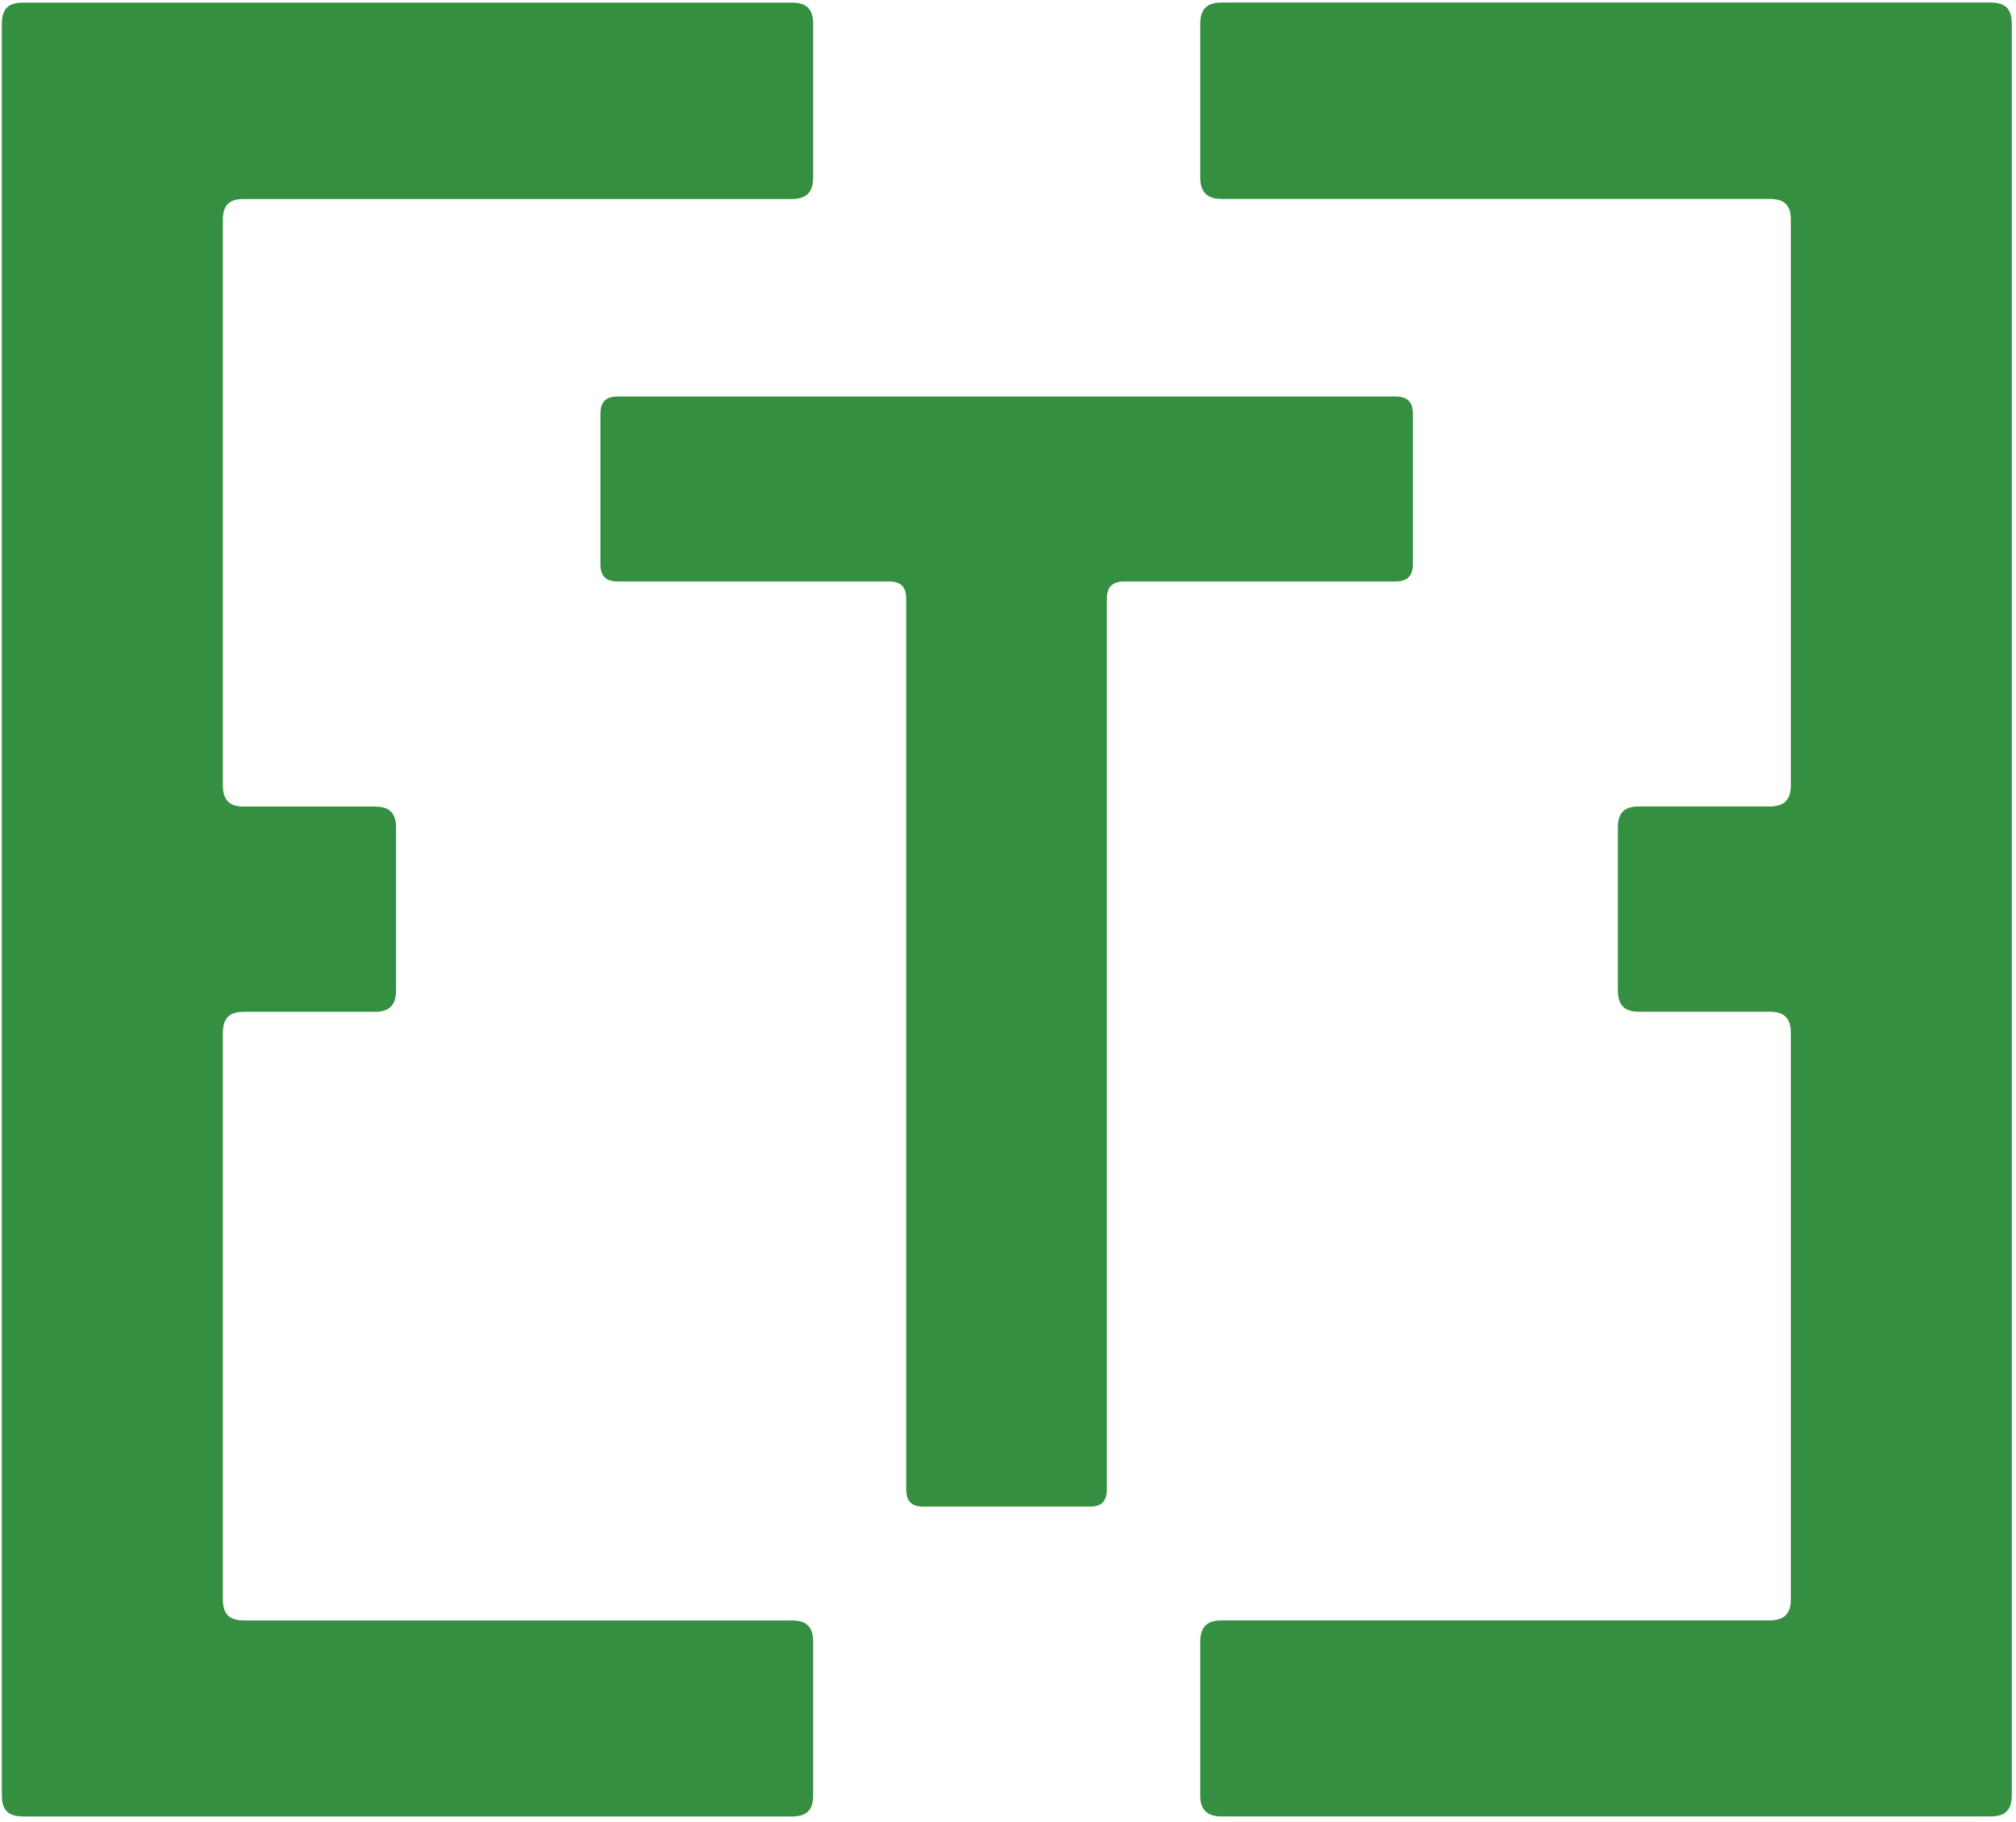
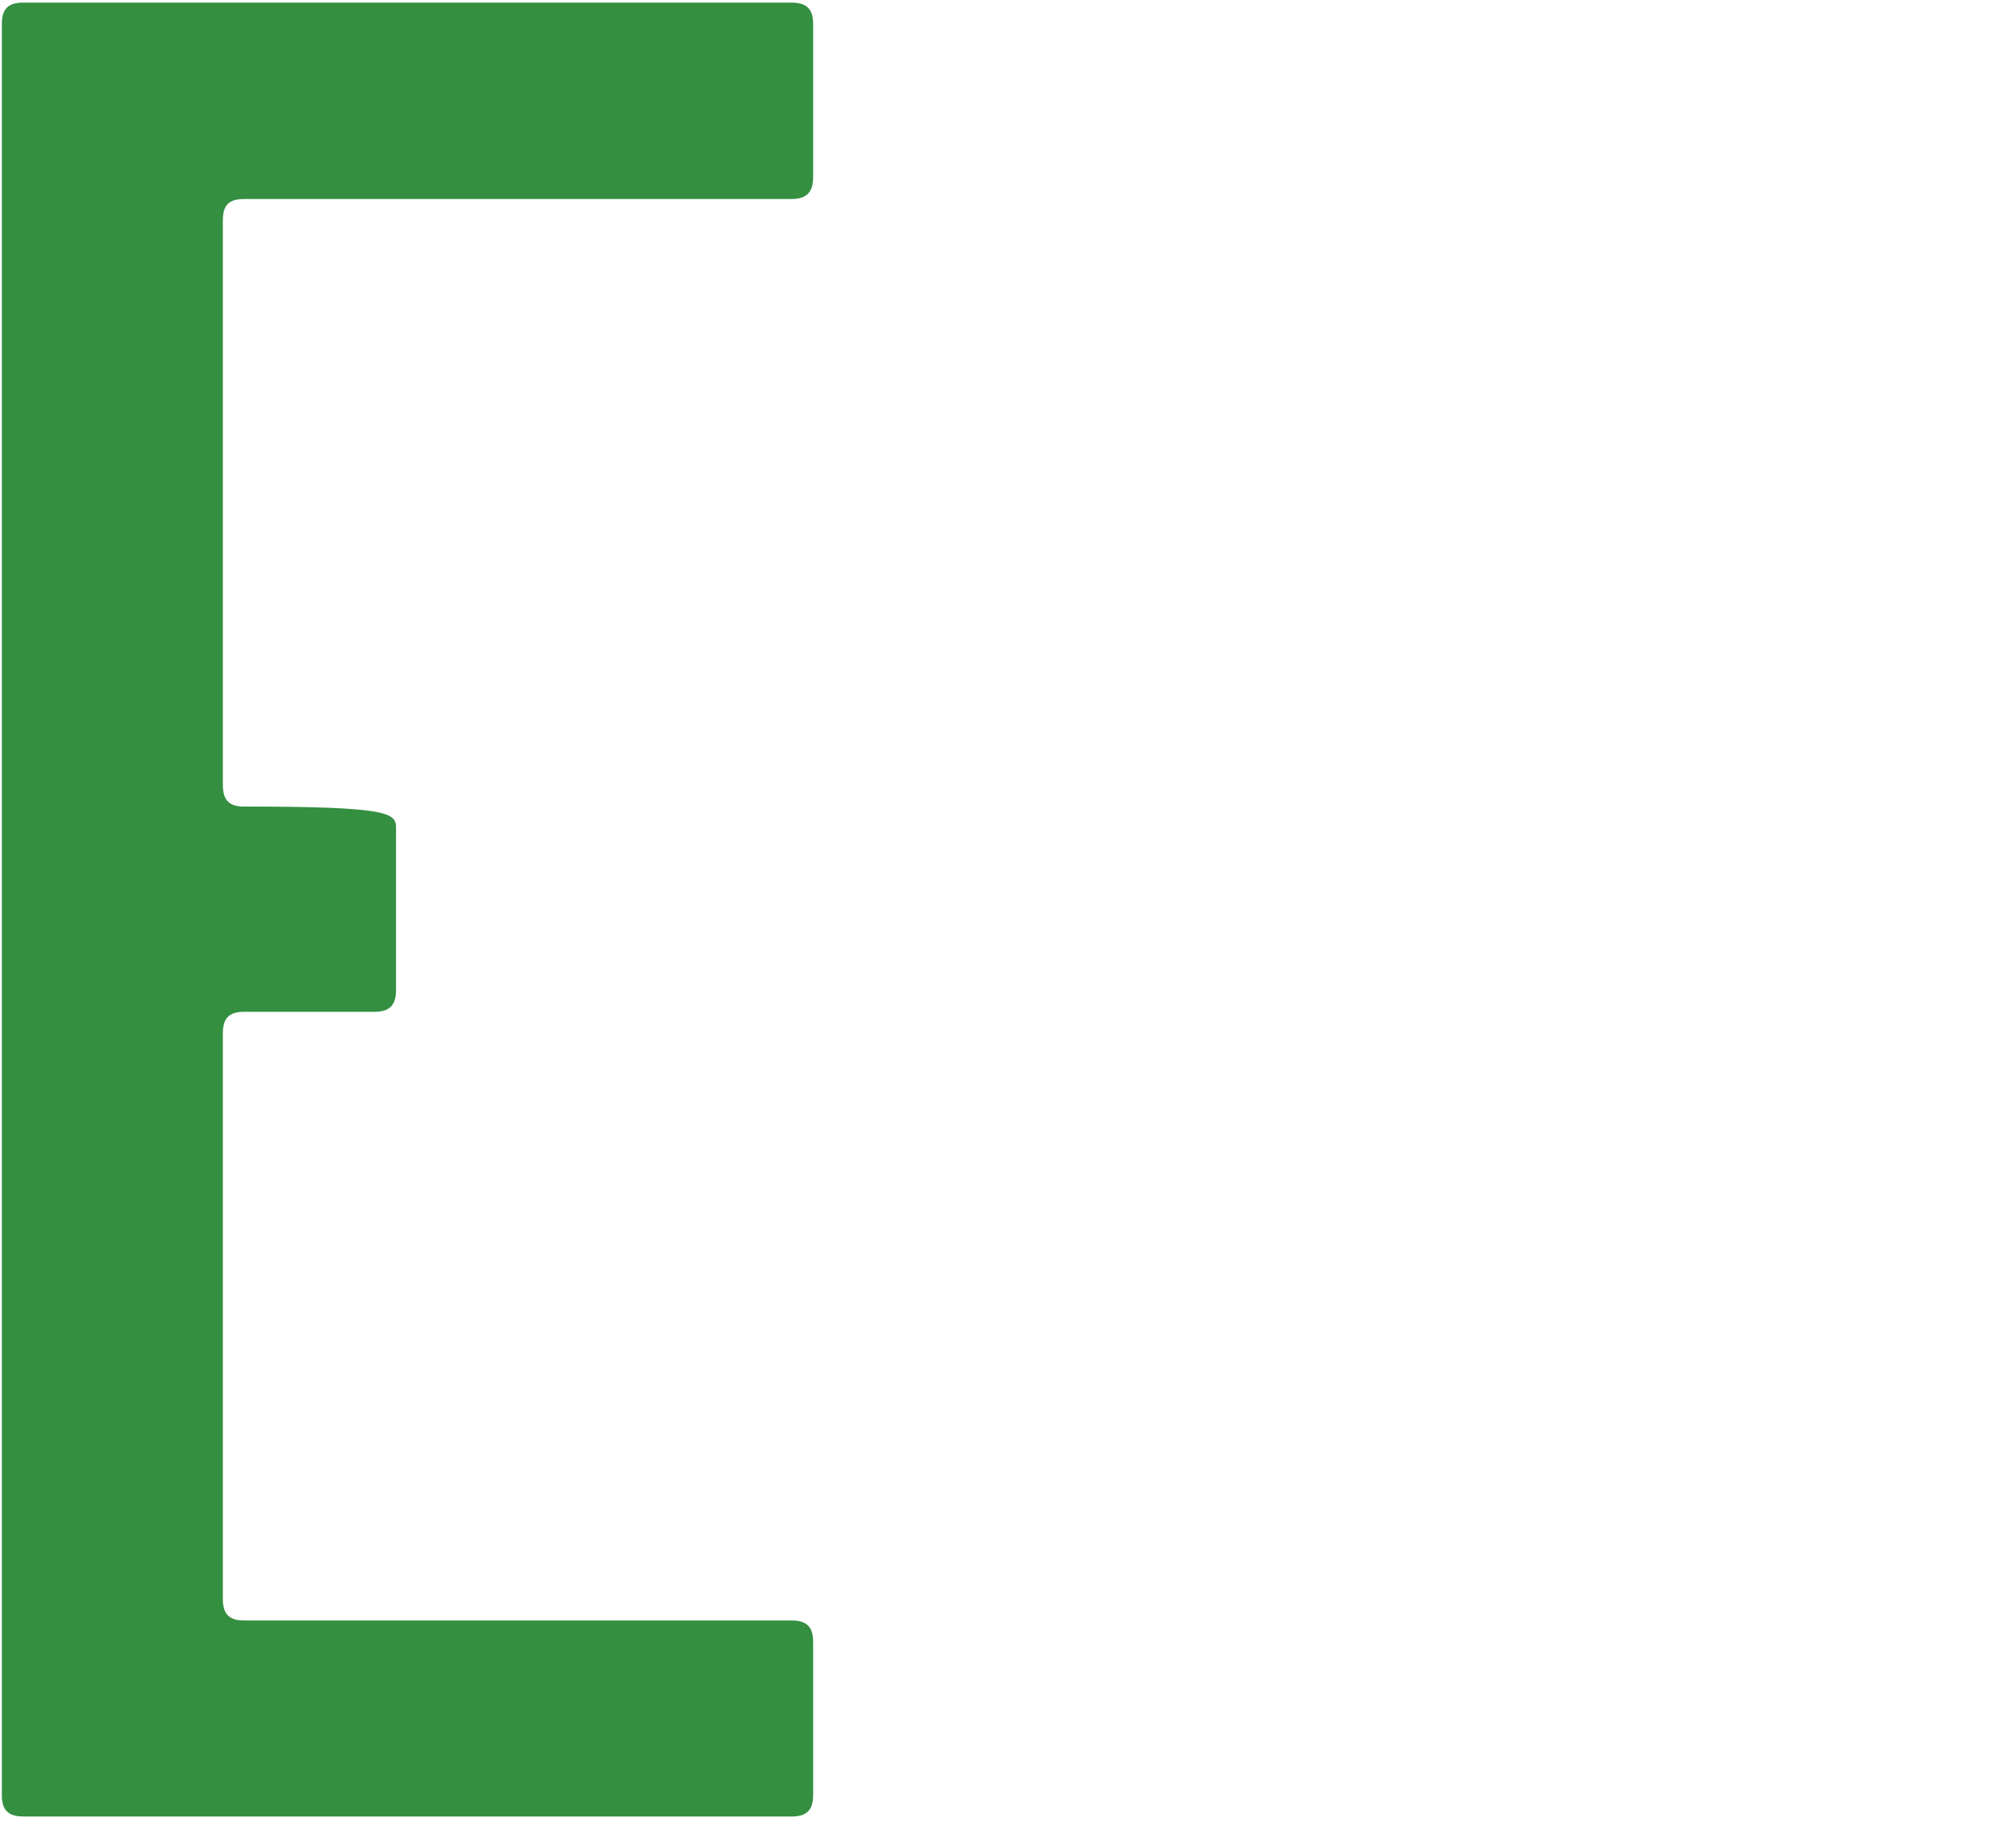
<svg xmlns="http://www.w3.org/2000/svg" width="239" height="216" viewBox="0 0 239 216" fill="none">
-   <path d="M144.84 215.3C143.11 215.3 142.29 214.54 142.29 212.79V194.6C142.29 192.81 143.11 192.06 144.84 192.06H209.82C211.52 192.06 212.31 191.28 212.31 189.53V122.46C212.31 120.68 211.51 119.92 209.82 119.92H194.29C192.55 119.92 191.8 119.12 191.8 117.37V98.12C191.8 96.35 192.55 95.59 194.29 95.59H209.82C211.52 95.59 212.31 94.79 212.31 93.06V26.08C212.31 24.3 211.51 23.58 209.82 23.58H144.84C143.11 23.58 142.29 22.78 142.29 21V2.83C142.29 1.05 143.11 0.3 144.84 0.3H235.97C237.74 0.3 238.5 1.05 238.5 2.83V212.79C238.5 214.54 237.73 215.3 235.97 215.3H144.84Z" fill="#348F41" />
-   <path d="M2.75 215.3C0.96 215.3 0.22 214.54 0.22 212.79V2.84C0.22 1.06 0.96 0.31 2.75 0.31H93.83C95.62 0.31 96.4 1.06 96.4 2.84V21.01C96.4 22.78 95.63 23.59 93.83 23.59H28.9C27.17 23.59 26.42 24.31 26.42 26.09V93.07C26.42 94.81 27.16 95.6 28.9 95.6H44.44C46.17 95.6 46.95 96.36 46.95 98.13V117.38C46.95 119.13 46.17 119.93 44.44 119.93H28.9C27.17 119.93 26.42 120.69 26.42 122.47V189.54C26.42 191.29 27.16 192.07 28.9 192.07H93.83C95.62 192.07 96.4 192.82 96.4 194.61V212.8C96.4 214.55 95.63 215.31 93.83 215.31H2.75V215.3Z" fill="#348F41" />
-   <path d="M109.5 178.58C108.06 178.58 107.43 177.97 107.43 176.47V71C107.43 69.56 106.83 68.92 105.35 68.92H73.24C71.8 68.92 71.18 68.27 71.18 66.84V49.09C71.18 47.62 71.81 47 73.24 47H165.42C166.86 47 167.5 47.62 167.5 49.09V66.84C167.5 68.27 166.85 68.92 165.42 68.92H133.33C131.86 68.92 131.22 69.56 131.22 71V176.46C131.22 177.97 130.61 178.57 129.19 178.57H109.5V178.58Z" fill="#348F41" />
+   <path d="M2.75 215.3C0.96 215.3 0.22 214.54 0.22 212.79V2.84C0.22 1.06 0.96 0.31 2.75 0.31H93.83C95.62 0.31 96.4 1.06 96.4 2.84V21.01C96.4 22.78 95.63 23.59 93.83 23.59H28.9C27.17 23.59 26.42 24.31 26.42 26.09V93.07C26.42 94.81 27.16 95.6 28.9 95.6C46.17 95.6 46.95 96.36 46.95 98.13V117.38C46.95 119.13 46.17 119.93 44.44 119.93H28.9C27.17 119.93 26.42 120.69 26.42 122.47V189.54C26.42 191.29 27.16 192.07 28.9 192.07H93.83C95.62 192.07 96.4 192.82 96.4 194.61V212.8C96.4 214.55 95.63 215.31 93.83 215.31H2.75V215.3Z" fill="#348F41" />
</svg>